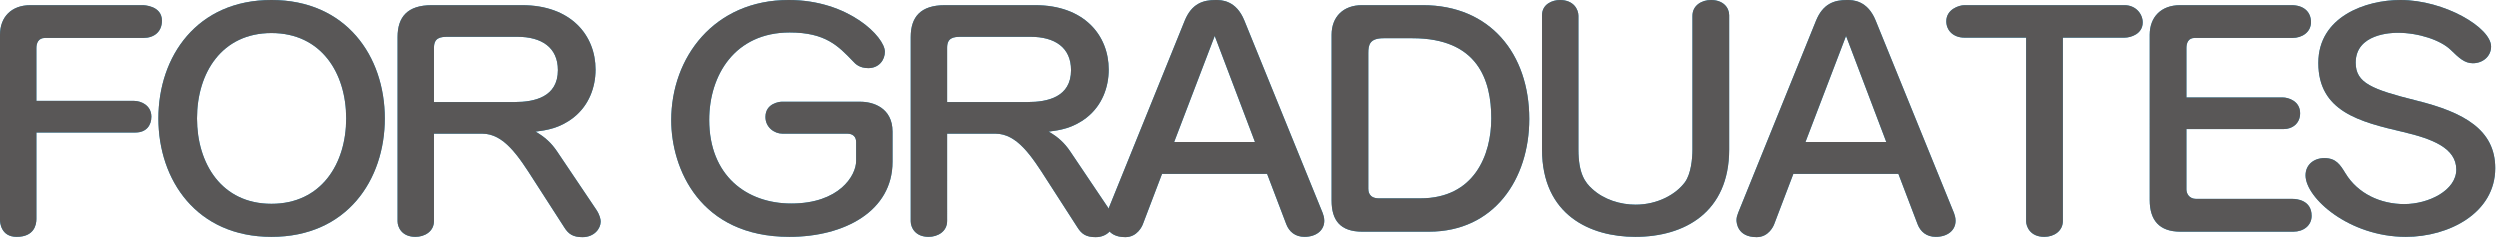
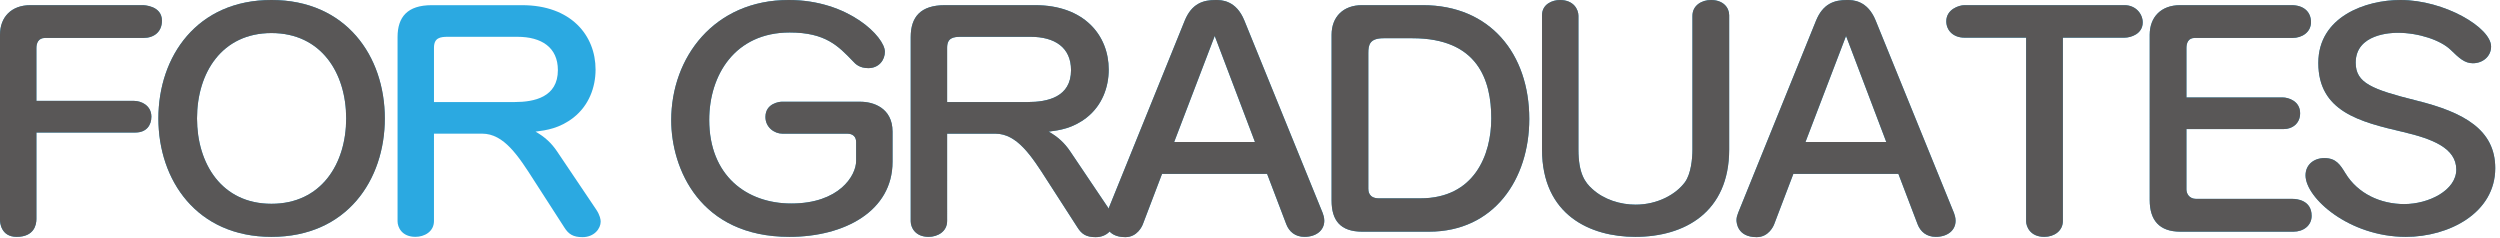
<svg xmlns="http://www.w3.org/2000/svg" version="1.1" id="レイヤー_1" x="0px" y="0px" viewBox="0 0 473 45" style="enable-background:new 0 0 473 45;" xml:space="preserve">
  <style type="text/css">
	.st0{fill:#2BA9E1;}
	.st1{fill:#595757;}
</style>
  <g>
    <g>
      <g>
        <path class="st0" d="M6.889,41.439c0,1.088-0.422,3.372-3.746,3.372C0.121,44.811,0,41.983,0,41.657V6.58     c0-3.372,2.176-5.601,5.74-5.601h21.27c0.121,0,3.627,0.055,3.627,2.937c0,2.121-1.512,3.263-3.506,3.263H8.521     c-1.27,0-1.633,0.979-1.633,1.903v10.006h18.49c1.269,0,3.264,0.816,3.264,2.991c0,1.577-0.906,2.991-3.021,2.991H6.889V41.439z" />
        <path class="st0" d="M29.967,22.406C29.967,10.659,37.277,0,51.357,0c14.139,0,21.451,10.659,21.451,22.406     c0,11.583-7.131,22.406-21.451,22.406C37.217,44.811,29.967,34.098,29.967,22.406z M51.357,6.254     c-9.365,0-14.08,7.505-14.08,16.152c0,8.538,4.654,16.151,14.08,16.151s14.139-7.559,14.139-16.151     C65.496,13.813,60.783,6.254,51.357,6.254z" />
        <path class="st0" d="M82.107,41.82c0,2.012-1.812,2.991-3.506,2.991c-2.598,0-3.383-1.849-3.383-2.937V7.015     c0-3.807,1.873-6.036,6.465-6.036h17.1c9.246,0,13.898,5.71,13.898,12.182c0,3.372-1.27,6.798-4.17,9.082     c-2.658,2.067-5.135,2.393-7.19,2.665c1.752,0.979,3.021,2.175,4.049,3.698l7.432,11.04c0.725,1.088,0.846,1.903,0.846,2.284     c0,1.305-1.209,2.936-3.443,2.936c-1.812,0-2.66-0.598-3.445-1.849l-5.68-8.81c-3.021-4.731-5.74-8.919-9.85-8.919h-9.123V41.82z      M97.395,19.306c3.686,0,8.156-0.924,8.156-6.036c0-4.296-3.08-6.308-7.674-6.308H84.766c-1.451,0-2.658,0.163-2.658,2.067     v10.278H97.395z" />
        <path class="st0" d="M162.826,19.251c2.357,0,6.043,1.142,6.043,5.656v5.71c0,9.299-9.062,14.194-19.518,14.194     c-16.918,0-22.355-12.889-22.355-22.079C126.996,10.877,135.092,0,149.232,0c11.359,0,18.188,7.015,18.188,9.789     c0,1.523-1.088,3.1-3.143,3.1c-1.631,0-2.418-0.761-2.9-1.305c-2.779-2.882-5.197-5.438-11.965-5.438     c-10.393,0-15.227,8.103-15.227,16.532c0,10.55,7.07,15.825,15.529,15.825c9.064,0,12.266-5.275,12.266-8.049v-3.589     c0-0.979-0.604-1.577-1.691-1.577h-12.266c-1.512,0-3.203-1.196-3.203-3.154c0-2.61,2.719-2.882,3.021-2.882H162.826z" />
        <path class="st0" d="M179.195,41.82c0,2.012-1.812,2.991-3.504,2.991c-2.598,0-3.385-1.849-3.385-2.937V7.015     c0-3.807,1.873-6.036,6.467-6.036h17.1c9.244,0,13.898,5.71,13.898,12.182c0,3.372-1.27,6.798-4.17,9.082     c-2.658,2.067-5.137,2.393-7.191,2.665c1.754,0.979,3.021,2.175,4.049,3.698l7.432,11.04c0.727,1.088,0.848,1.903,0.848,2.284     c0,1.305-1.209,2.936-3.445,2.936c-1.812,0-2.658-0.598-3.443-1.849l-5.68-8.81c-3.021-4.731-5.74-8.919-9.85-8.919h-9.125V41.82     z M194.482,19.306c3.688,0,8.158-0.924,8.158-6.036c0-4.296-3.082-6.308-7.674-6.308h-13.113c-1.449,0-2.658,0.163-2.658,2.067     v10.278H194.482z" />
        <path class="st0" d="M219.855,32.901l-3.625,9.517c-0.121,0.326-1.027,2.447-3.322,2.447c-3.688,0-3.809-2.828-3.809-3.208     c0-0.489,0.121-0.87,0.303-1.36l14.744-36.382C225.477,0.653,227.65,0,230.008,0c1.027,0,3.867,0,5.438,3.916l14.805,36.382     c0.121,0.326,0.303,0.87,0.303,1.468c0,1.849-1.572,3.045-3.748,3.045c-1.752,0-2.9-0.979-3.443-2.393l-3.625-9.517H219.855z      M237.439,26.865l-7.613-20.067l-7.674,20.067H237.439z" />
        <path class="st0" d="M257.738,43.832c-4.17,0-5.801-2.175-5.801-5.873V6.58c0-3.426,2.236-5.601,5.74-5.601h11.541     c12.69,0,20.121,9.191,20.121,21.535c0,11.366-6.647,21.318-18.973,21.318H257.738z M258.887,35.675c0,0.381,0,1.849,1.994,1.849     h7.854c10.213,0,13.416-8.212,13.416-15.118c0-7.233-2.539-15.173-14.926-15.173h-5.438c-2.66,0-2.9,1.251-2.9,2.828V35.675z" />
        <path class="st0" d="M320.211,2.991c0-2.012,1.814-2.991,3.506-2.991c2.295,0,3.443,1.414,3.443,2.882v25.397     c0,11.855-8.398,16.532-17.764,16.532c-8.461,0-17.645-4.079-17.645-16.532V2.882c0-2.121,1.994-2.882,3.383-2.882     c2.66,0,3.506,1.849,3.506,2.991v25.288c0,4.568,1.268,6.254,2.598,7.45c2.236,2.067,5.377,2.991,8.219,2.991     c4.168,0,7.674-1.958,9.365-4.296c1.088-1.523,1.389-4.296,1.389-6.145V2.991z" />
        <path class="st0" d="M339.301,32.901l-3.625,9.517c-0.121,0.326-1.027,2.447-3.324,2.447c-3.686,0-3.807-2.828-3.807-3.208     c0-0.489,0.121-0.87,0.303-1.36L343.59,3.916C344.92,0.653,347.096,0,349.451,0c1.027,0,3.867,0,5.439,3.916l14.803,36.382     c0.121,0.326,0.303,0.87,0.303,1.468c0,1.849-1.57,3.045-3.746,3.045c-1.752,0-2.9-0.979-3.443-2.393l-3.627-9.517H339.301z      M356.885,26.865l-7.613-20.067l-7.676,20.067H356.885z" />
        <path class="st0" d="M390.293,41.82c0,1.849-1.631,2.991-3.504,2.991c-2.779,0-3.445-2.067-3.445-2.937V7.124h-11.66     c-2.115,0-3.445-1.36-3.445-3.1c0-2.23,2.357-3.045,3.445-3.045h30.272c2.115,0,3.445,1.632,3.445,3.263     c0,2.175-2.236,2.882-3.445,2.882h-11.662V41.82z" />
        <path class="st0" d="M431.861,18.436c1.148,0,3.322,0.707,3.322,2.991c0,1.958-1.51,2.991-3.08,2.991h-18.43v11.42     c0,0.761,0.482,1.794,1.873,1.794h18.248c0.604,0,3.565,0.163,3.565,3.209c0,1.849-1.57,2.991-3.443,2.991h-21.391     c-3.988,0-5.801-2.175-5.801-5.982V6.58c0-3.372,2.176-5.601,5.74-5.601h21.088c2.297,0,3.686,1.251,3.686,3.208     c0,1.904-1.691,2.991-3.504,2.991h-18.49c-1.209,0-1.57,0.924-1.57,1.903v9.354H431.861z" />
        <path class="st0" d="M471.314,8.81c0,1.849-1.57,3.154-3.443,3.154c-1.572,0-2.6-0.979-4.23-2.556     c-1.873-1.795-5.982-3.208-10.031-3.208c-1.086,0-7.914,0.163-7.914,5.656c0,3.861,3.08,5.058,11.541,7.178     c9.002,2.23,14.863,5.547,14.863,12.78c0,8.484-8.762,12.997-16.918,12.997c-10.695,0-18.975-7.342-18.975-11.638     c0-2.012,1.572-3.263,3.566-3.263c2.176,0,2.961,1.196,3.988,2.882c2.355,3.861,6.647,5.819,11.117,5.819     c4.652,0,9.85-2.61,9.85-6.526c0-4.079-4.531-5.819-10.092-7.124c-8.156-1.903-16.012-3.861-16.012-13.052     c0-8.756,8.943-11.91,15.529-11.91C462.492,0,471.314,5.221,471.314,8.81z" />
      </g>
      <g>
        <path class="st1" d="M6.889,41.439c0,1.088-0.422,3.372-3.746,3.372C0.121,44.811,0,41.983,0,41.657V6.58     c0-3.372,2.176-5.601,5.74-5.601h21.27c0.121,0,3.627,0.055,3.627,2.937c0,2.121-1.512,3.263-3.506,3.263H8.521     c-1.27,0-1.633,0.979-1.633,1.903v10.006h18.49c1.269,0,3.264,0.816,3.264,2.991c0,1.577-0.906,2.991-3.021,2.991H6.889V41.439z" />
        <path class="st1" d="M29.967,22.406C29.967,10.659,37.277,0,51.357,0c14.139,0,21.451,10.659,21.451,22.406     c0,11.583-7.131,22.406-21.451,22.406C37.217,44.811,29.967,34.098,29.967,22.406z M51.357,6.254     c-9.365,0-14.08,7.505-14.08,16.152c0,8.538,4.654,16.151,14.08,16.151s14.139-7.559,14.139-16.151     C65.496,13.813,60.783,6.254,51.357,6.254z" />
-         <path class="st1" d="M82.107,41.82c0,2.012-1.812,2.991-3.506,2.991c-2.598,0-3.383-1.849-3.383-2.937V7.015     c0-3.807,1.873-6.036,6.465-6.036h17.1c9.246,0,13.898,5.71,13.898,12.182c0,3.372-1.27,6.798-4.17,9.082     c-2.658,2.067-5.135,2.393-7.19,2.665c1.752,0.979,3.021,2.175,4.049,3.698l7.432,11.04c0.725,1.088,0.846,1.903,0.846,2.284     c0,1.305-1.209,2.936-3.443,2.936c-1.812,0-2.66-0.598-3.445-1.849l-5.68-8.81c-3.021-4.731-5.74-8.919-9.85-8.919h-9.123V41.82z      M97.395,19.306c3.686,0,8.156-0.924,8.156-6.036c0-4.296-3.08-6.308-7.674-6.308H84.766c-1.451,0-2.658,0.163-2.658,2.067     v10.278H97.395z" />
        <path class="st1" d="M162.826,19.251c2.357,0,6.043,1.142,6.043,5.656v5.71c0,9.299-9.062,14.194-19.518,14.194     c-16.918,0-22.355-12.889-22.355-22.079C126.996,10.877,135.092,0,149.232,0c11.359,0,18.188,7.015,18.188,9.789     c0,1.523-1.088,3.1-3.143,3.1c-1.631,0-2.418-0.761-2.9-1.305c-2.779-2.882-5.197-5.438-11.965-5.438     c-10.393,0-15.227,8.103-15.227,16.532c0,10.55,7.07,15.825,15.529,15.825c9.064,0,12.266-5.275,12.266-8.049v-3.589     c0-0.979-0.604-1.577-1.691-1.577h-12.266c-1.512,0-3.203-1.196-3.203-3.154c0-2.61,2.719-2.882,3.021-2.882H162.826z" />
        <path class="st1" d="M179.195,41.82c0,2.012-1.812,2.991-3.504,2.991c-2.598,0-3.385-1.849-3.385-2.937V7.015     c0-3.807,1.873-6.036,6.467-6.036h17.1c9.244,0,13.898,5.71,13.898,12.182c0,3.372-1.27,6.798-4.17,9.082     c-2.658,2.067-5.137,2.393-7.191,2.665c1.754,0.979,3.021,2.175,4.049,3.698l7.432,11.04c0.727,1.088,0.848,1.903,0.848,2.284     c0,1.305-1.209,2.936-3.445,2.936c-1.812,0-2.658-0.598-3.443-1.849l-5.68-8.81c-3.021-4.731-5.74-8.919-9.85-8.919h-9.125V41.82     z M194.482,19.306c3.688,0,8.158-0.924,8.158-6.036c0-4.296-3.082-6.308-7.674-6.308h-13.113c-1.449,0-2.658,0.163-2.658,2.067     v10.278H194.482z" />
        <path class="st1" d="M219.855,32.901l-3.625,9.517c-0.121,0.326-1.027,2.447-3.322,2.447c-3.688,0-3.809-2.828-3.809-3.208     c0-0.489,0.121-0.87,0.303-1.36l14.744-36.382C225.477,0.653,227.65,0,230.008,0c1.027,0,3.867,0,5.438,3.916l14.805,36.382     c0.121,0.326,0.303,0.87,0.303,1.468c0,1.849-1.572,3.045-3.748,3.045c-1.752,0-2.9-0.979-3.443-2.393l-3.625-9.517H219.855z      M237.439,26.865l-7.613-20.067l-7.674,20.067H237.439z" />
        <path class="st1" d="M257.738,43.832c-4.17,0-5.801-2.175-5.801-5.873V6.58c0-3.426,2.236-5.601,5.74-5.601h11.541     c12.69,0,20.121,9.191,20.121,21.535c0,11.366-6.647,21.318-18.973,21.318H257.738z M258.887,35.675c0,0.381,0,1.849,1.994,1.849     h7.854c10.213,0,13.416-8.212,13.416-15.118c0-7.233-2.539-15.173-14.926-15.173h-5.438c-2.66,0-2.9,1.251-2.9,2.828V35.675z" />
        <path class="st1" d="M320.211,2.991c0-2.012,1.814-2.991,3.506-2.991c2.295,0,3.443,1.414,3.443,2.882v25.397     c0,11.855-8.398,16.532-17.764,16.532c-8.461,0-17.645-4.079-17.645-16.532V2.882c0-2.121,1.994-2.882,3.383-2.882     c2.66,0,3.506,1.849,3.506,2.991v25.288c0,4.568,1.268,6.254,2.598,7.45c2.236,2.067,5.377,2.991,8.219,2.991     c4.168,0,7.674-1.958,9.365-4.296c1.088-1.523,1.389-4.296,1.389-6.145V2.991z" />
        <path class="st1" d="M339.301,32.901l-3.625,9.517c-0.121,0.326-1.027,2.447-3.324,2.447c-3.686,0-3.807-2.828-3.807-3.208     c0-0.489,0.121-0.87,0.303-1.36L343.59,3.916C344.92,0.653,347.096,0,349.451,0c1.027,0,3.867,0,5.439,3.916l14.803,36.382     c0.121,0.326,0.303,0.87,0.303,1.468c0,1.849-1.57,3.045-3.746,3.045c-1.752,0-2.9-0.979-3.443-2.393l-3.627-9.517H339.301z      M356.885,26.865l-7.613-20.067l-7.676,20.067H356.885z" />
        <path class="st1" d="M390.293,41.82c0,1.849-1.631,2.991-3.504,2.991c-2.779,0-3.445-2.067-3.445-2.937V7.124h-11.66     c-2.115,0-3.445-1.36-3.445-3.1c0-2.23,2.357-3.045,3.445-3.045h30.272c2.115,0,3.445,1.632,3.445,3.263     c0,2.175-2.236,2.882-3.445,2.882h-11.662V41.82z" />
        <path class="st1" d="M431.861,18.436c1.148,0,3.322,0.707,3.322,2.991c0,1.958-1.51,2.991-3.08,2.991h-18.43v11.42     c0,0.761,0.482,1.794,1.873,1.794h18.248c0.604,0,3.565,0.163,3.565,3.209c0,1.849-1.57,2.991-3.443,2.991h-21.391     c-3.988,0-5.801-2.175-5.801-5.982V6.58c0-3.372,2.176-5.601,5.74-5.601h21.088c2.297,0,3.686,1.251,3.686,3.208     c0,1.904-1.691,2.991-3.504,2.991h-18.49c-1.209,0-1.57,0.924-1.57,1.903v9.354H431.861z" />
        <path class="st1" d="M471.314,8.81c0,1.849-1.57,3.154-3.443,3.154c-1.572,0-2.6-0.979-4.23-2.556     c-1.873-1.795-5.982-3.208-10.031-3.208c-1.086,0-7.914,0.163-7.914,5.656c0,3.861,3.08,5.058,11.541,7.178     c9.002,2.23,14.863,5.547,14.863,12.78c0,8.484-8.762,12.997-16.918,12.997c-10.695,0-18.975-7.342-18.975-11.638     c0-2.012,1.572-3.263,3.566-3.263c2.176,0,2.961,1.196,3.988,2.882c2.355,3.861,6.647,5.819,11.117,5.819     c4.652,0,9.85-2.61,9.85-6.526c0-4.079-4.531-5.819-10.092-7.124c-8.156-1.903-16.012-3.861-16.012-13.052     c0-8.756,8.943-11.91,15.529-11.91C462.492,0,471.314,5.221,471.314,8.81z" />
      </g>
    </g>
  </g>
</svg>